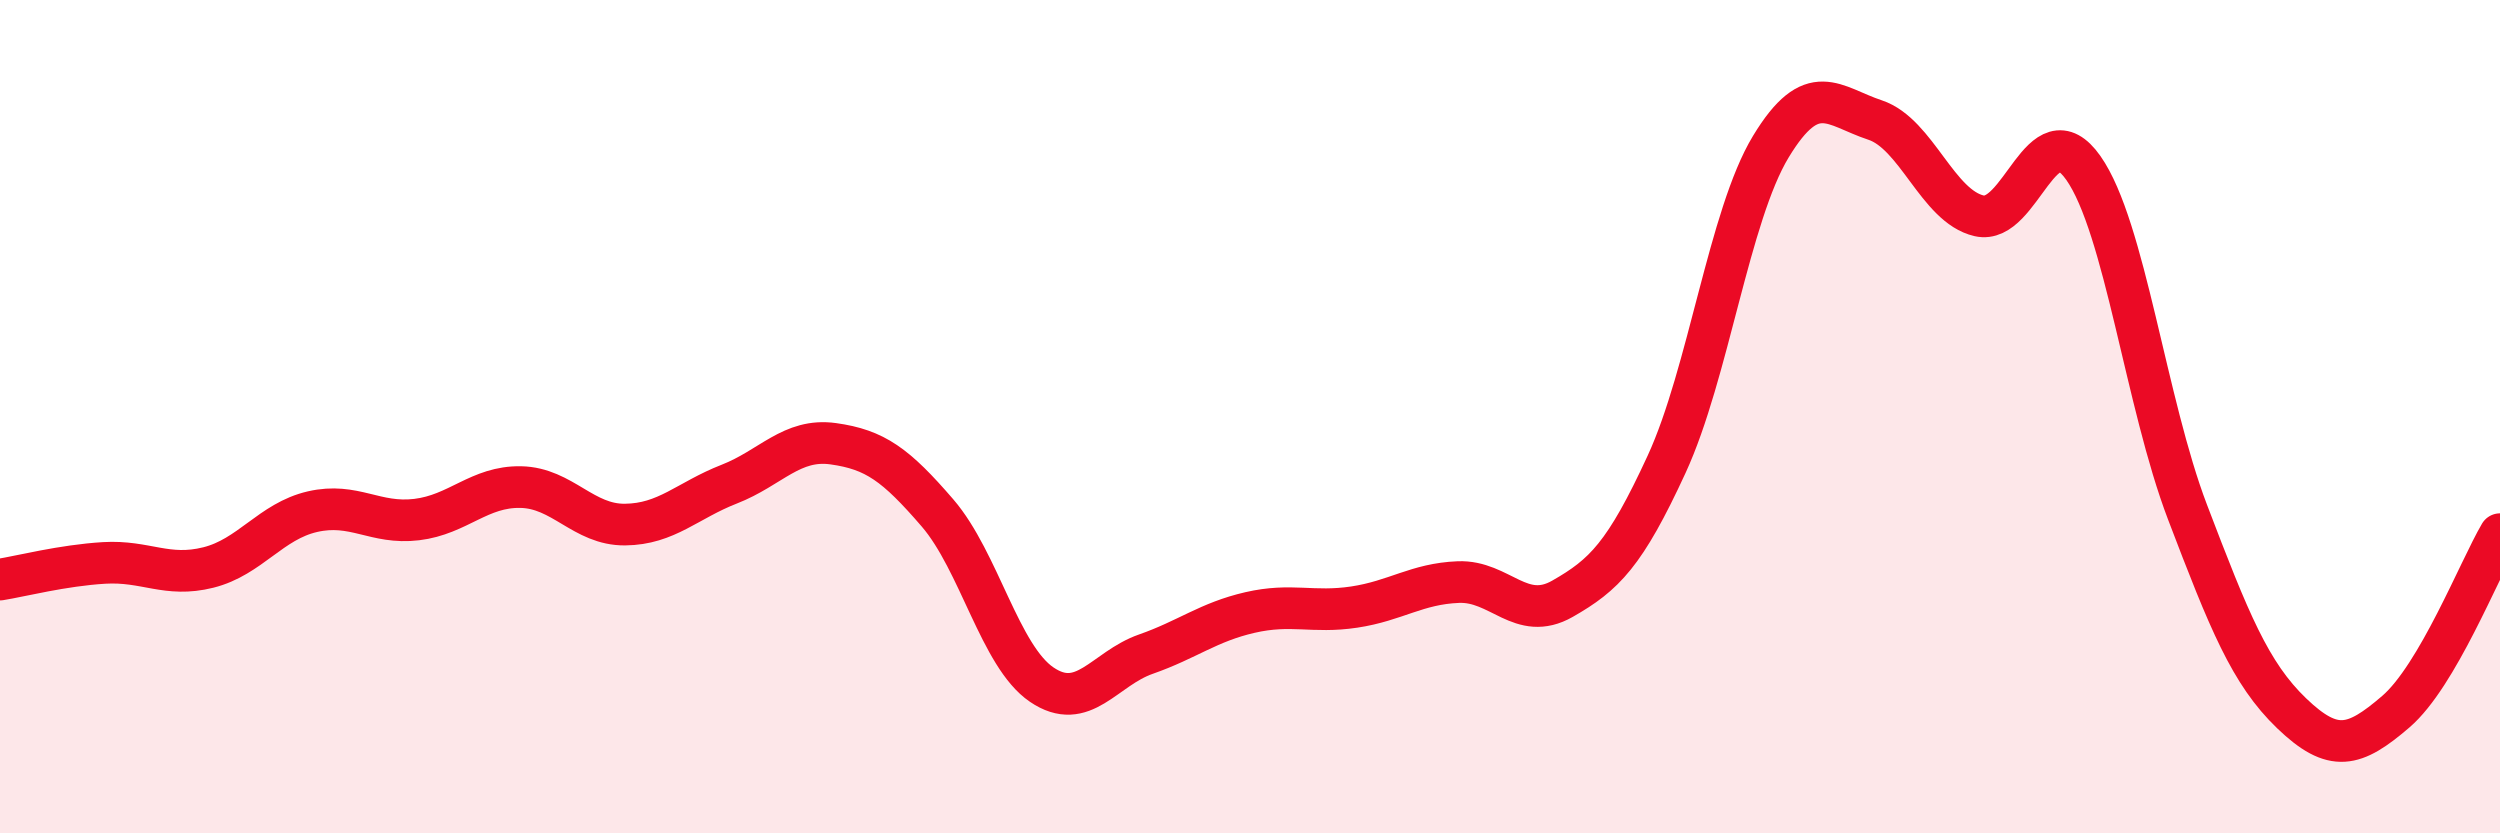
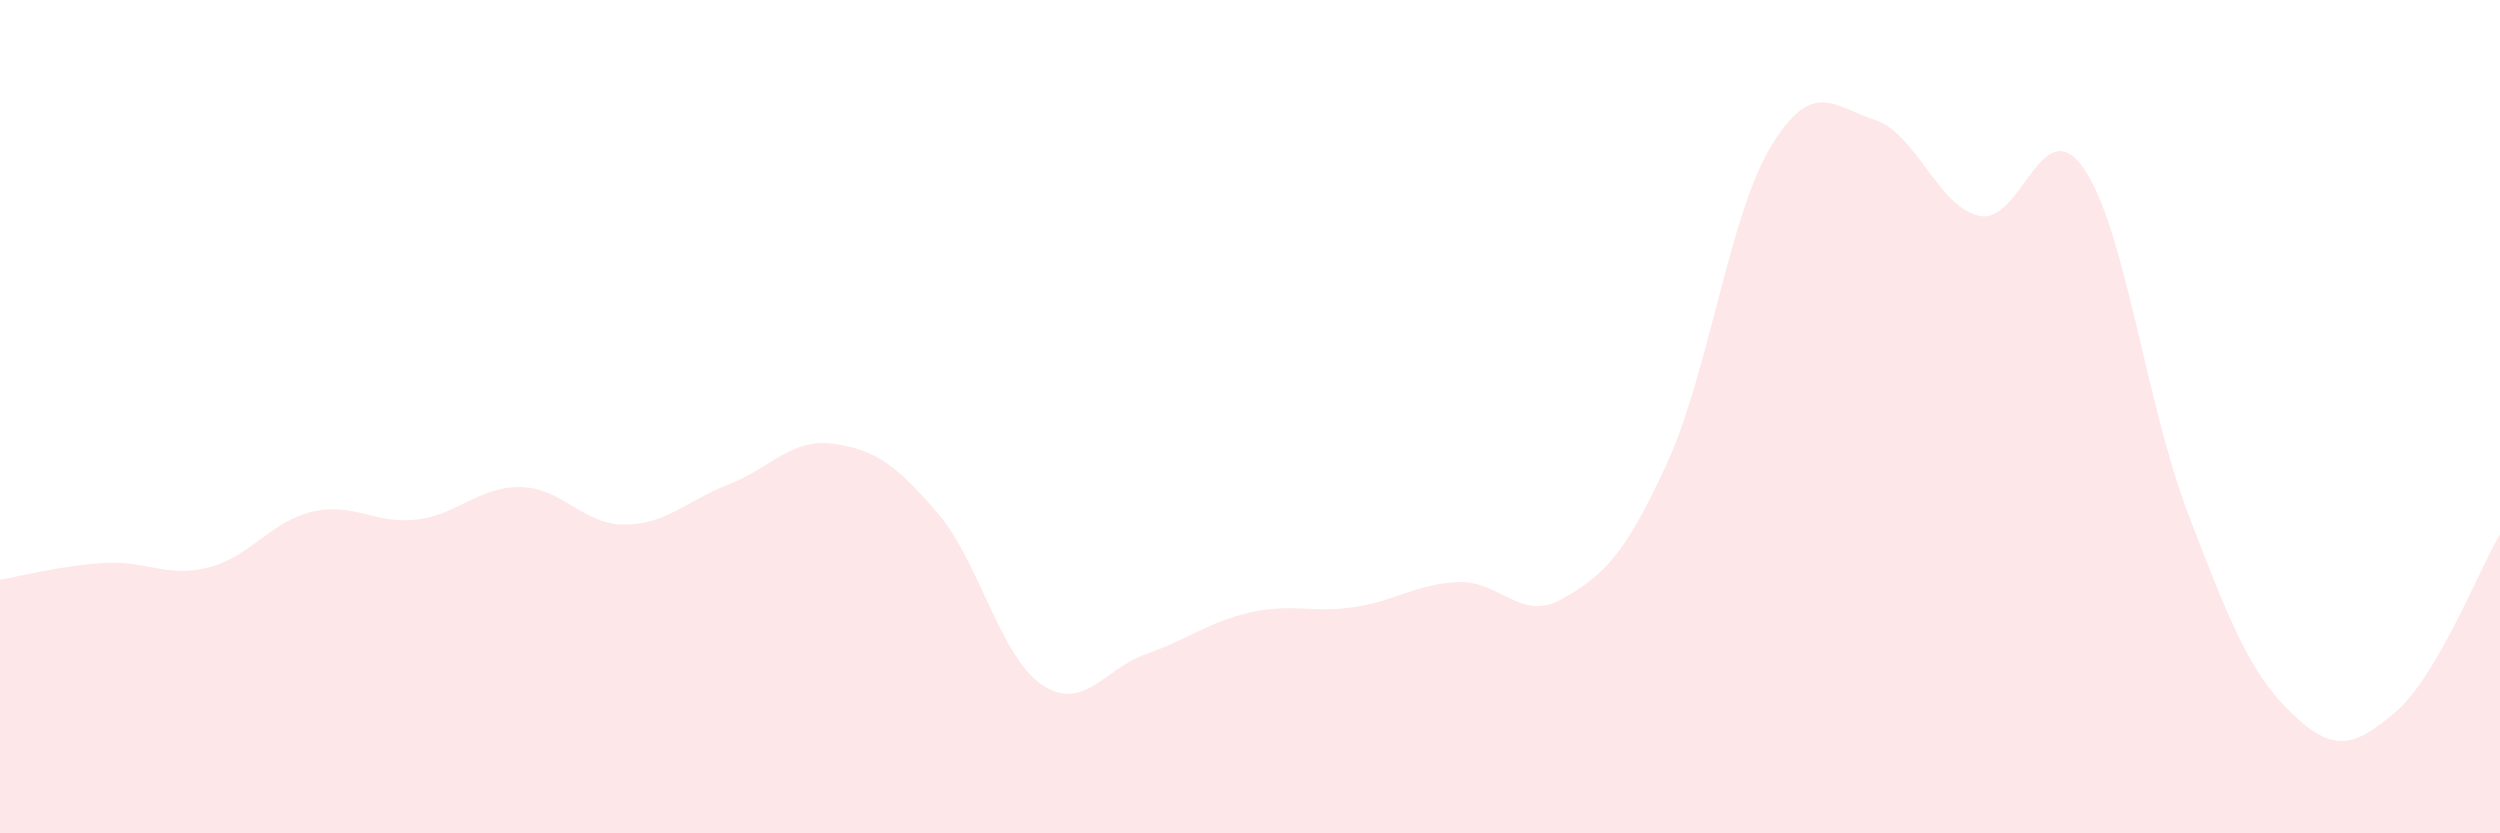
<svg xmlns="http://www.w3.org/2000/svg" width="60" height="20" viewBox="0 0 60 20">
  <path d="M 0,13.91 C 0.5,13.83 1.5,13.57 2.5,13.51 C 3.5,13.45 4,13.87 5,13.62 C 6,13.37 6.5,12.51 7.5,12.28 C 8.5,12.05 9,12.59 10,12.47 C 11,12.35 11.5,11.67 12.5,11.69 C 13.5,11.71 14,12.6 15,12.59 C 16,12.58 16.5,12.01 17.5,11.62 C 18.5,11.23 19,10.51 20,10.65 C 21,10.79 21.5,11.15 22.5,12.31 C 23.5,13.47 24,15.75 25,16.43 C 26,17.11 26.5,16.05 27.5,15.7 C 28.5,15.35 29,14.93 30,14.7 C 31,14.47 31.5,14.72 32.5,14.57 C 33.5,14.42 34,14.01 35,13.97 C 36,13.93 36.5,14.94 37.5,14.37 C 38.5,13.8 39,13.31 40,11.14 C 41,8.97 41.5,5.17 42.5,3.52 C 43.5,1.87 44,2.55 45,2.88 C 46,3.21 46.5,4.95 47.5,5.18 C 48.5,5.41 49,2.61 50,4.03 C 51,5.45 51.5,9.67 52.5,12.29 C 53.5,14.91 54,16.16 55,17.12 C 56,18.08 56.5,17.94 57.5,17.08 C 58.5,16.22 59.5,13.67 60,12.82L60 20L0 20Z" fill="#EB0A25" opacity="0.1" stroke-linecap="round" stroke-linejoin="round" />
-   <path d="M 0,13.91 C 0.5,13.83 1.5,13.57 2.5,13.51 C 3.5,13.45 4,13.87 5,13.62 C 6,13.37 6.5,12.51 7.5,12.28 C 8.5,12.05 9,12.59 10,12.47 C 11,12.35 11.5,11.67 12.5,11.69 C 13.5,11.71 14,12.6 15,12.59 C 16,12.58 16.5,12.01 17.5,11.62 C 18.5,11.23 19,10.51 20,10.65 C 21,10.79 21.5,11.15 22.5,12.31 C 23.5,13.47 24,15.75 25,16.43 C 26,17.11 26.5,16.05 27.5,15.7 C 28.5,15.35 29,14.93 30,14.7 C 31,14.47 31.5,14.72 32.5,14.57 C 33.5,14.42 34,14.01 35,13.97 C 36,13.93 36.5,14.94 37.5,14.37 C 38.5,13.8 39,13.31 40,11.14 C 41,8.97 41.5,5.17 42.5,3.52 C 43.5,1.87 44,2.55 45,2.88 C 46,3.21 46.5,4.95 47.5,5.18 C 48.5,5.41 49,2.61 50,4.03 C 51,5.45 51.5,9.67 52.5,12.29 C 53.5,14.91 54,16.16 55,17.12 C 56,18.08 56.5,17.94 57.5,17.08 C 58.5,16.22 59.5,13.67 60,12.82" stroke="#EB0A25" stroke-width="1" fill="none" stroke-linecap="round" stroke-linejoin="round" />
</svg>